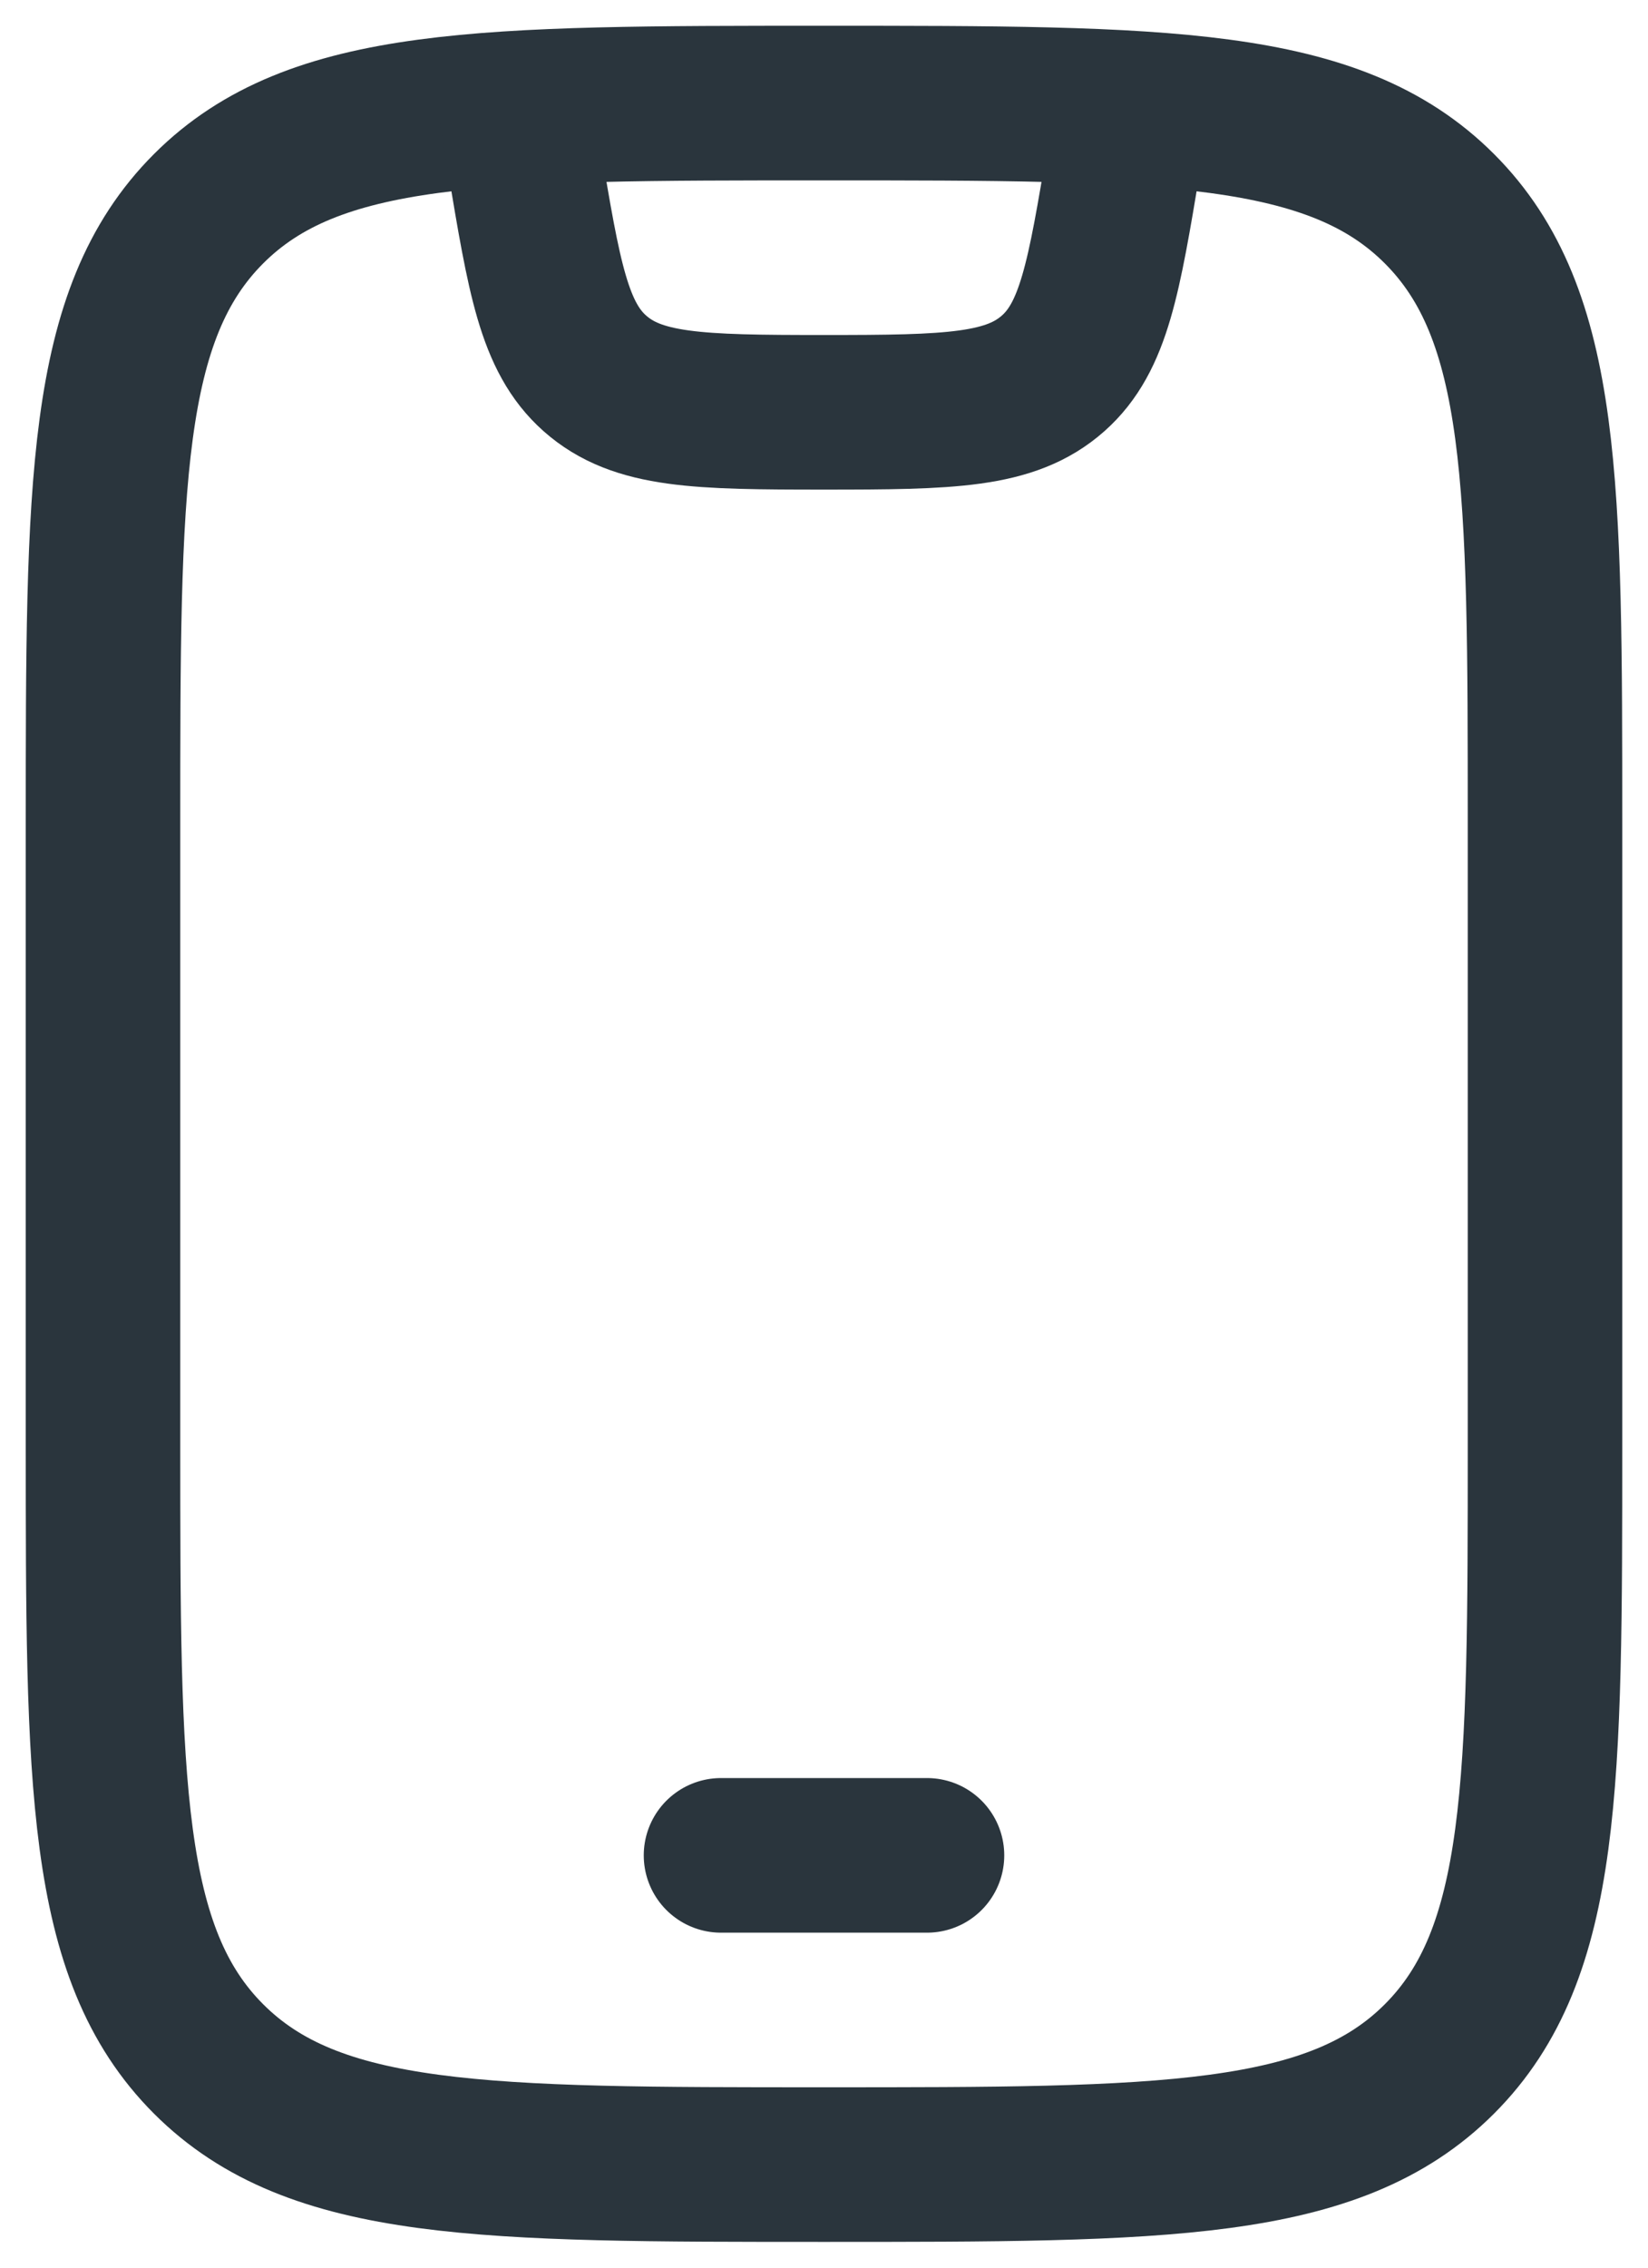
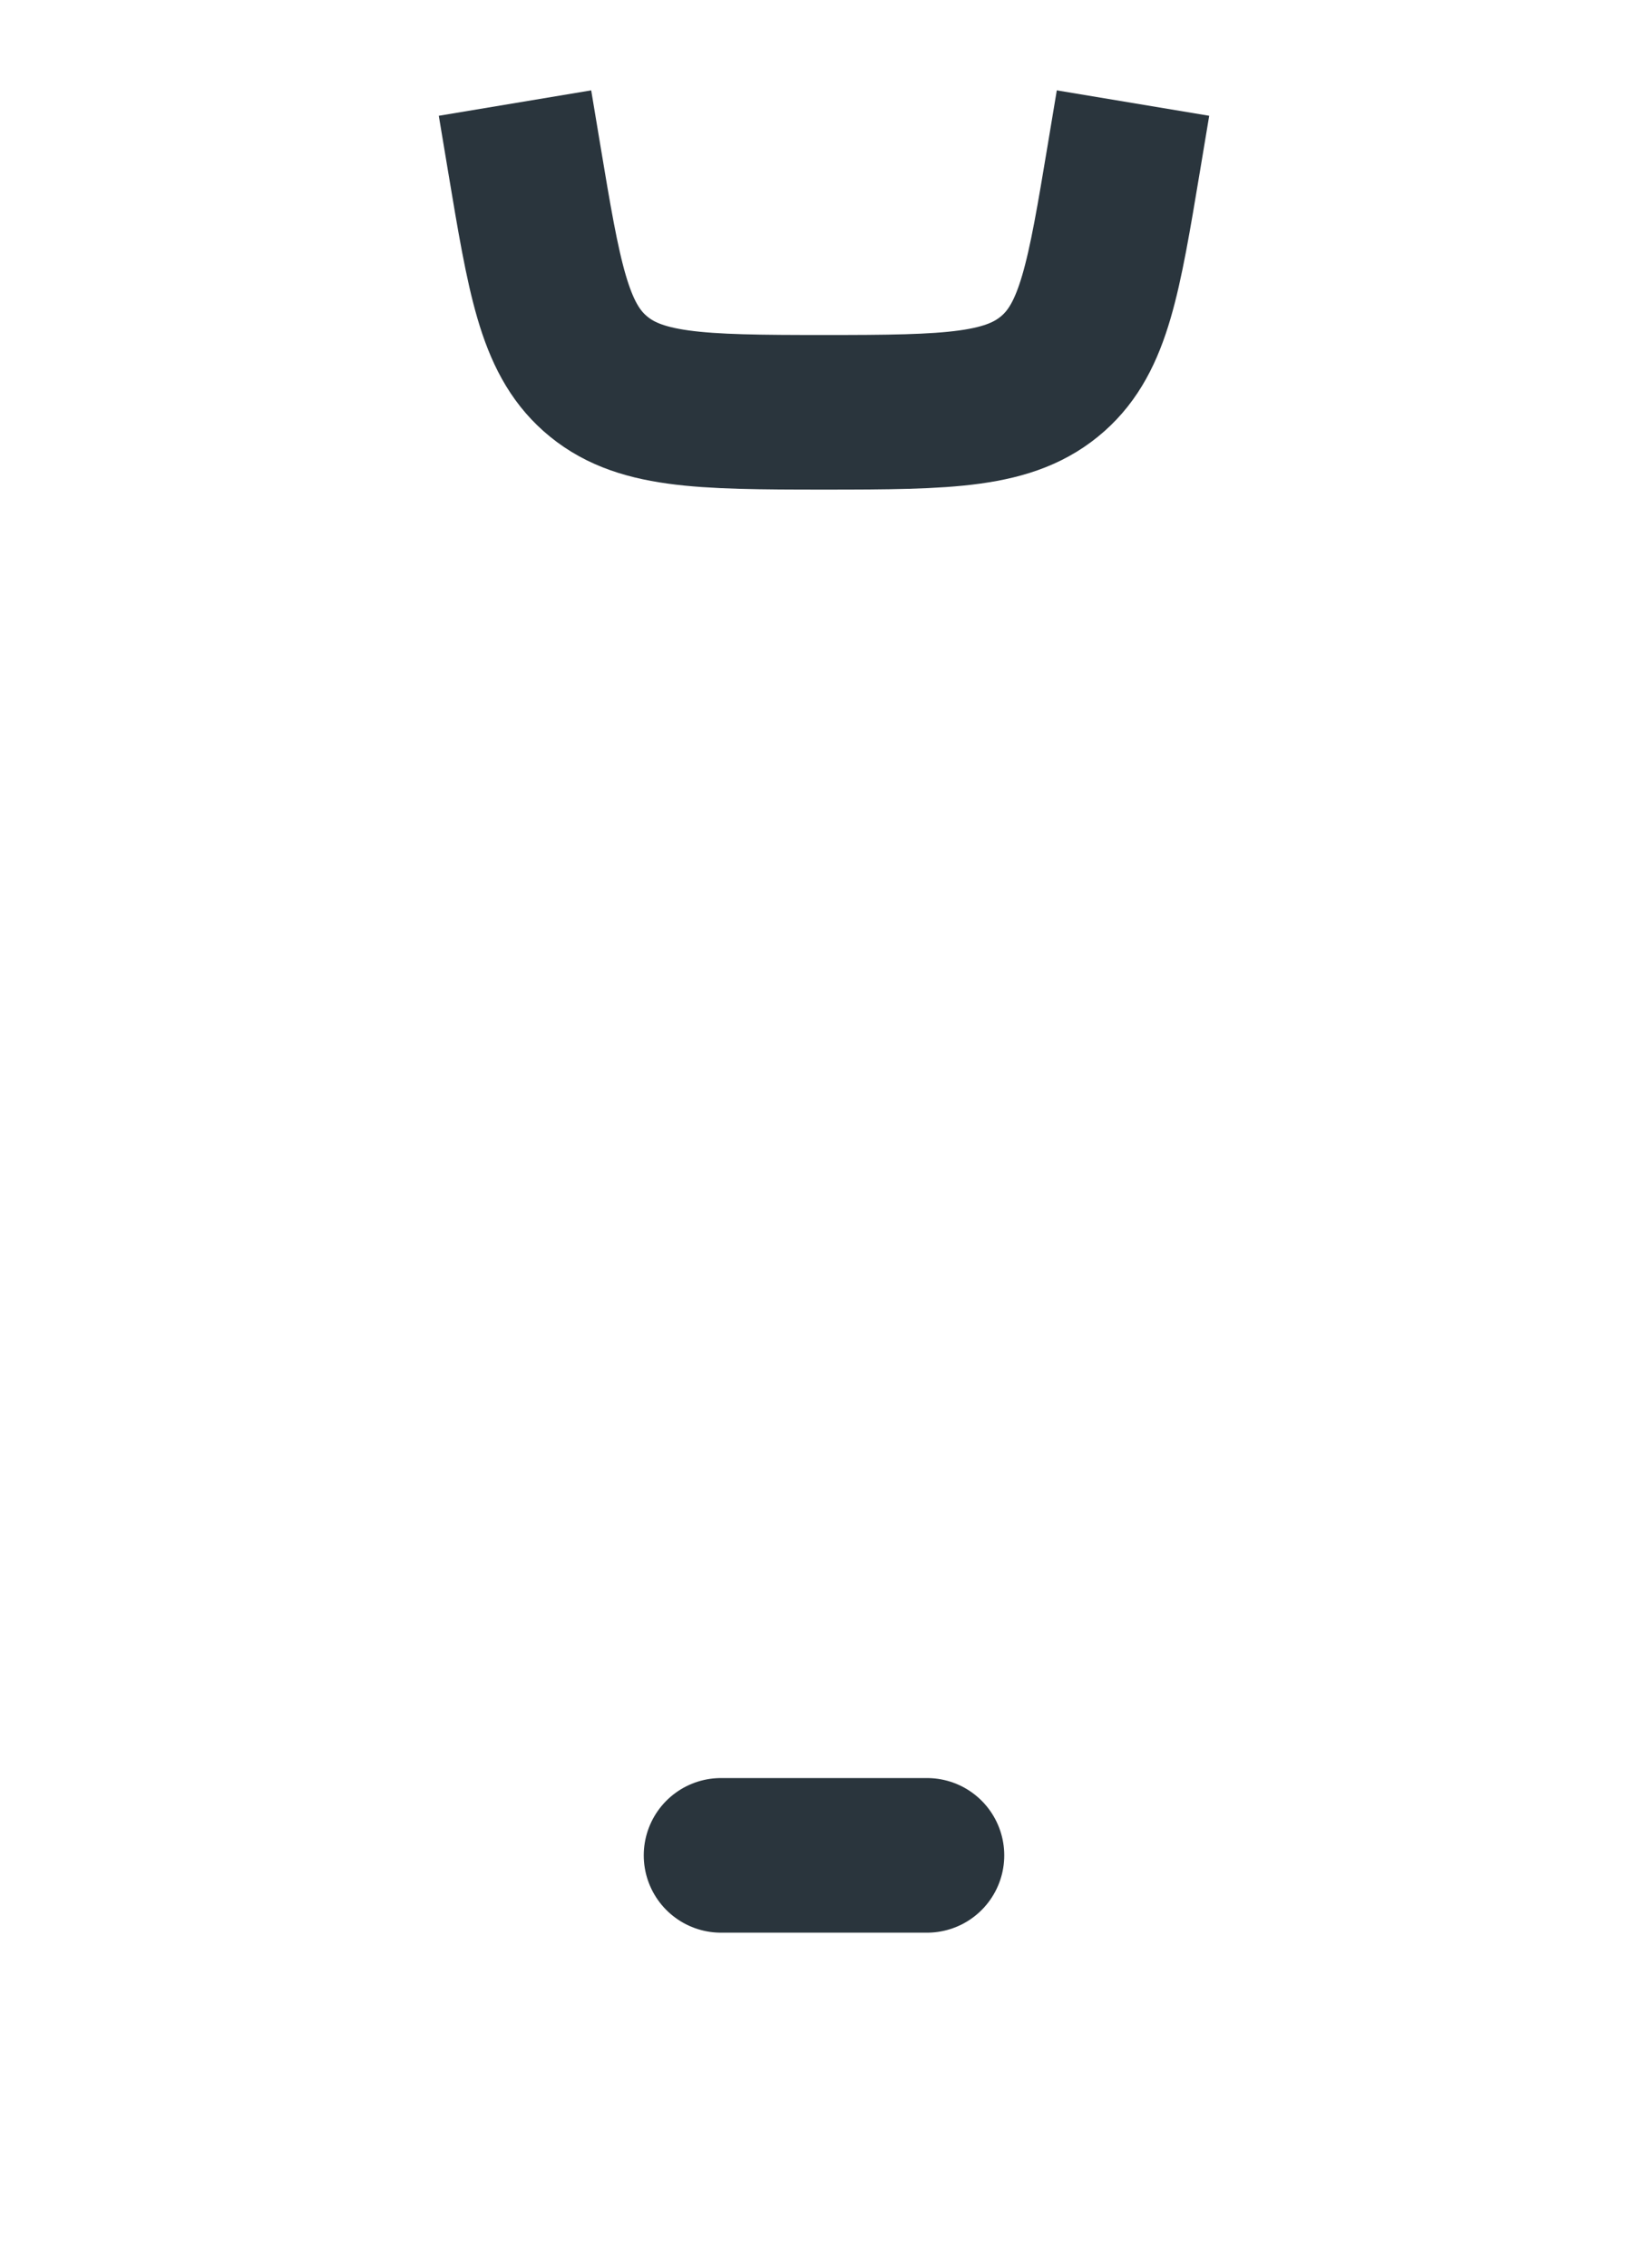
<svg xmlns="http://www.w3.org/2000/svg" width="16" height="22" viewBox="0 0 16 22" fill="none">
-   <path d="M1 8C1 4.7 1 3.05 2.025 2.025C3.05 1 4.7 1 8 1C11.3 1 12.95 1 13.975 2.025C15 3.05 15 4.7 15 8V14C15 17.3 15 18.95 13.975 19.975C12.95 21 11.3 21 8 21C4.7 21 3.05 21 2.025 19.975C1 18.95 1 17.3 1 14V8Z" stroke="#2A353D" stroke-width="1.5" stroke-linecap="round" />
  <path d="M7 18H9" stroke="#2A353D" stroke-width="1.5" stroke-linecap="round" stroke-linejoin="round" />
  <path d="M5 1L5.089 1.534C5.282 2.691 5.378 3.27 5.775 3.622C6.189 3.989 6.776 4 8 4C9.224 4 9.811 3.989 10.225 3.622C10.622 3.27 10.718 2.691 10.911 1.534L11 1" stroke="#2A353D" stroke-width="1.5" stroke-linejoin="round" />
</svg>